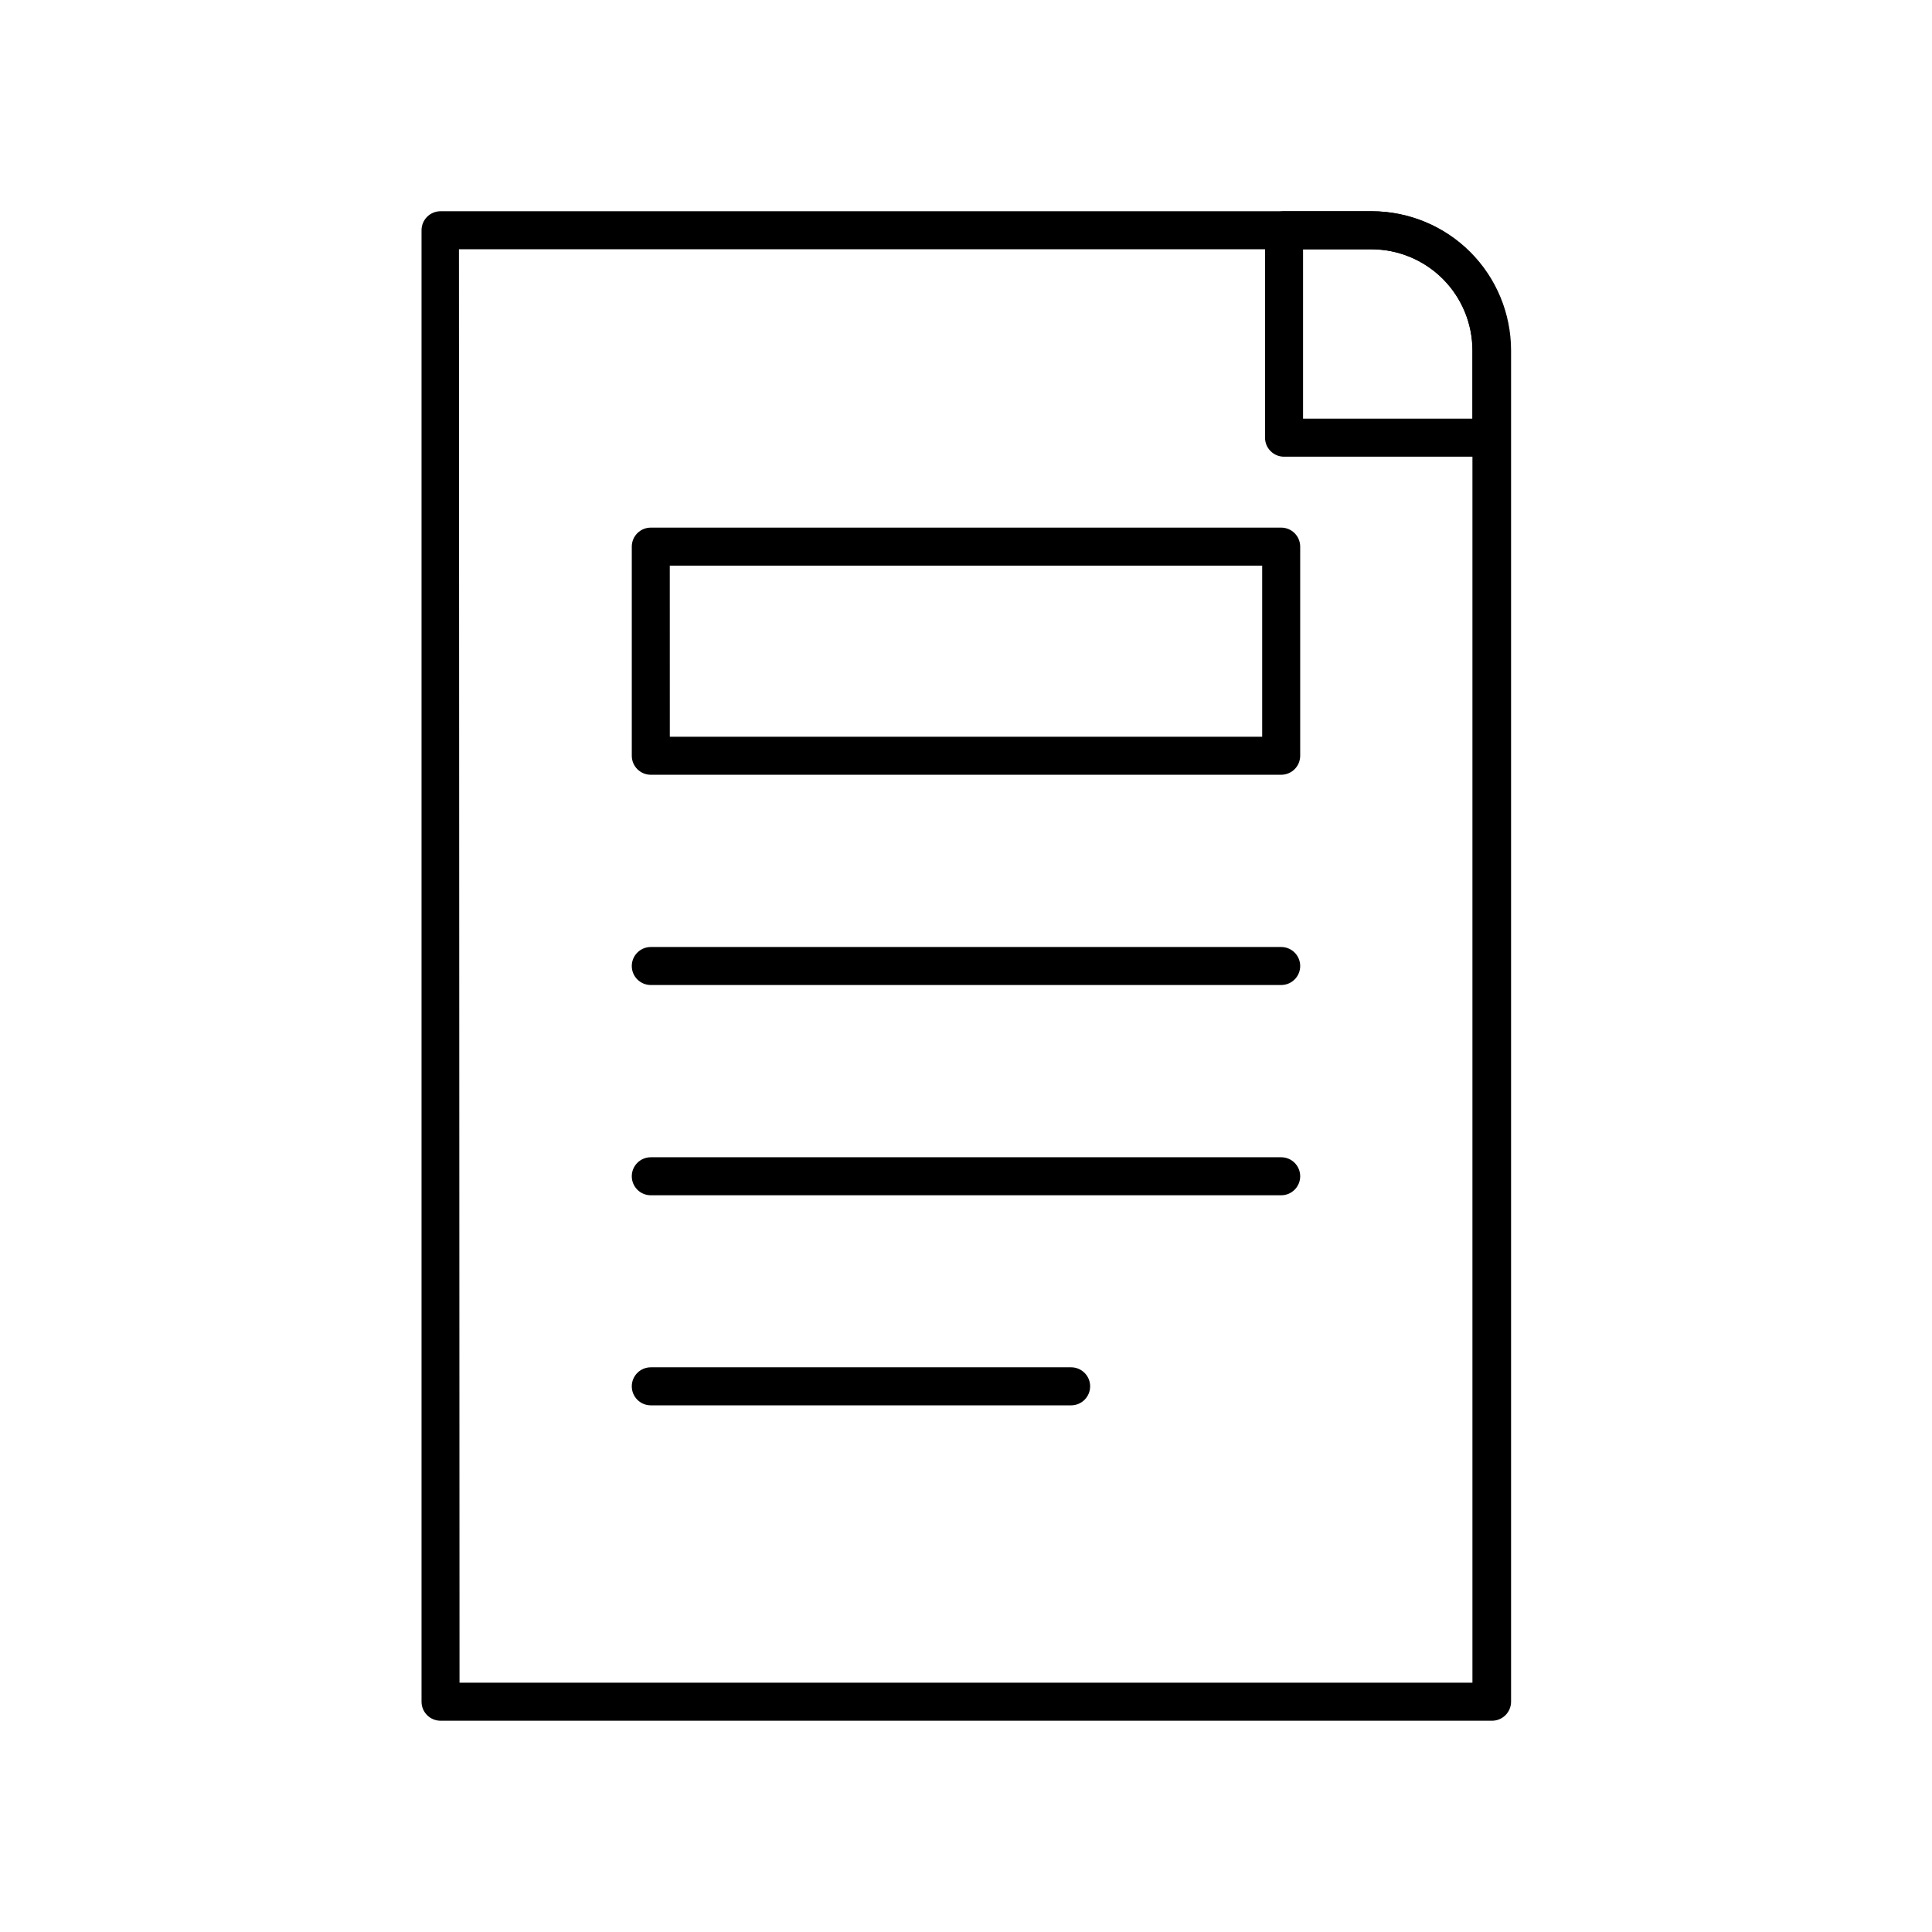
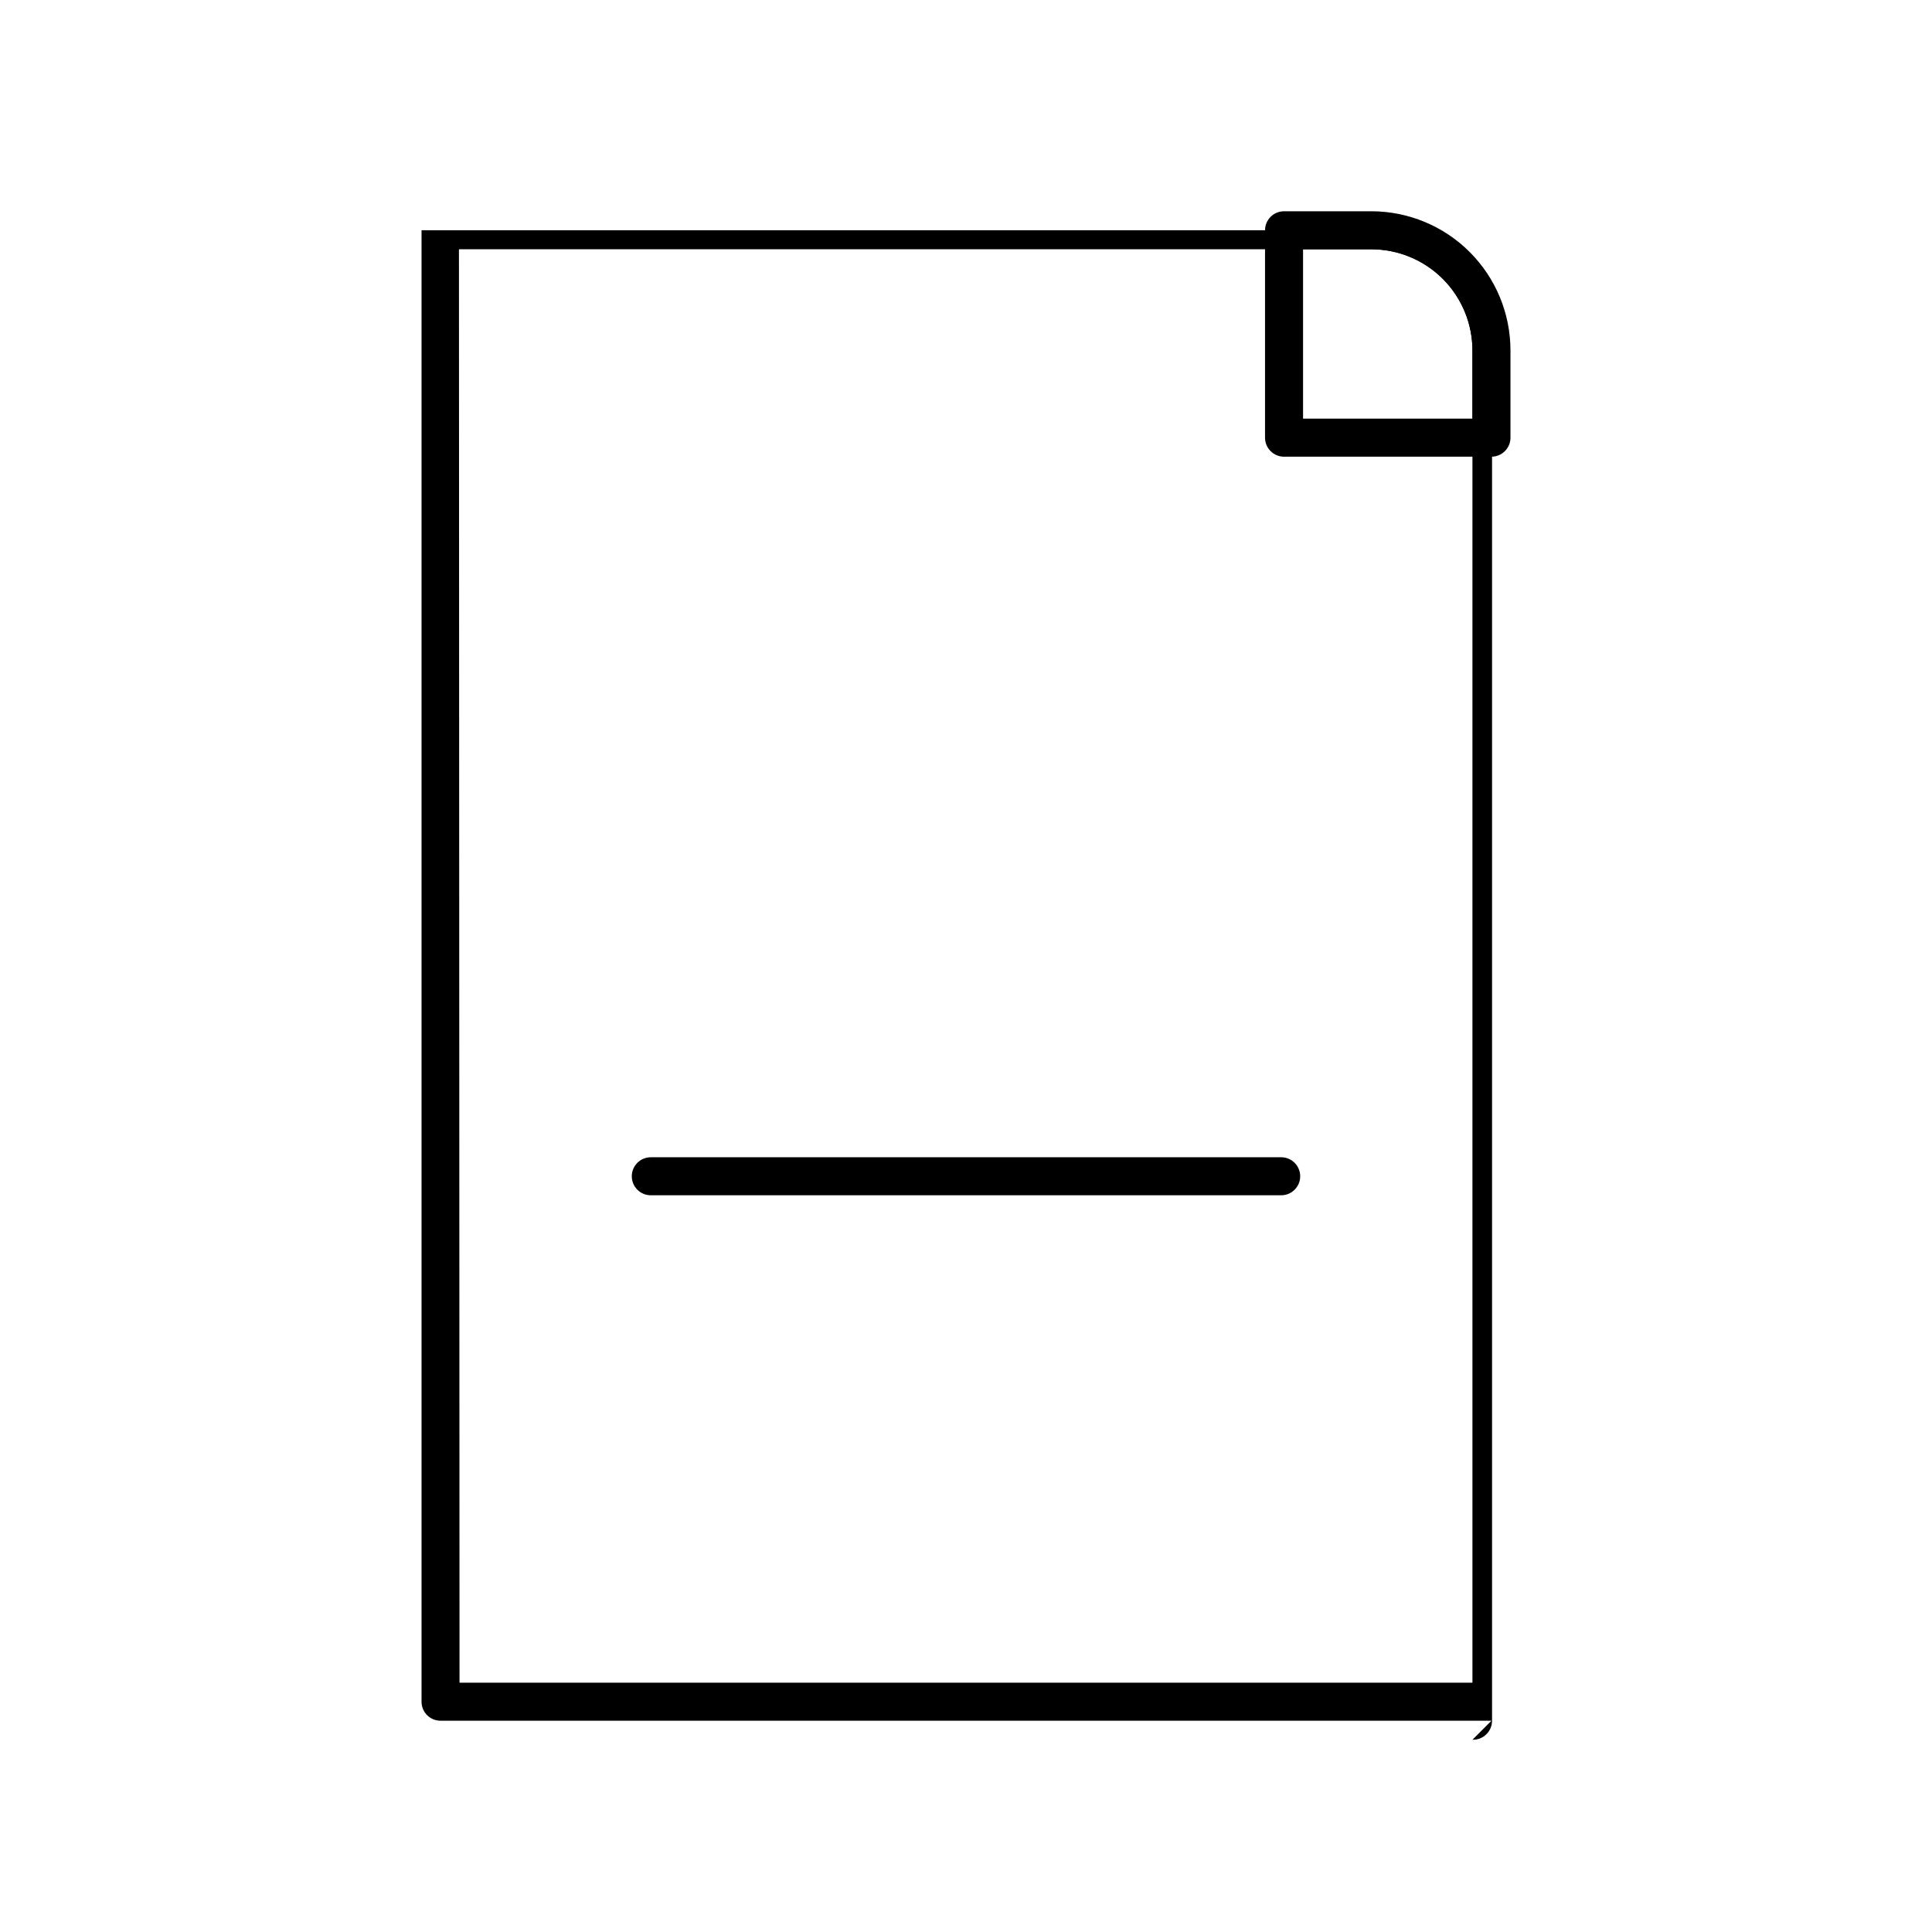
<svg xmlns="http://www.w3.org/2000/svg" fill="#000000" width="800px" height="800px" version="1.1" viewBox="144 144 512 512">
  <g>
-     <path d="m539.25 600.01h-278.5c-2.781 0-5.039-2.258-5.039-5.039v-389.95c0-2.781 2.258-5.039 5.039-5.039h246.87c9.77 0.016 19.137 3.906 26.043 10.82 6.906 6.914 10.785 16.289 10.785 26.059v358.11c0 1.363-0.551 2.668-1.531 3.617-0.977 0.949-2.297 1.461-3.66 1.422zm-273.47-10.078h268.43v-353.07c0-7.098-2.82-13.906-7.832-18.934-5.016-5.023-11.82-7.856-18.922-7.867h-241.83z" />
+     <path d="m539.25 600.01h-278.5c-2.781 0-5.039-2.258-5.039-5.039v-389.95h246.87c9.77 0.016 19.137 3.906 26.043 10.82 6.906 6.914 10.785 16.289 10.785 26.059v358.11c0 1.363-0.551 2.668-1.531 3.617-0.977 0.949-2.297 1.461-3.66 1.422zm-273.47-10.078h268.43v-353.07c0-7.098-2.82-13.906-7.832-18.934-5.016-5.023-11.82-7.856-18.922-7.867h-241.83z" />
    <path d="m539.25 265.03h-54.965c-2.781 0-5.039-2.254-5.039-5.039v-54.965c0-2.781 2.258-5.039 5.039-5.039h23.176c9.773 0.016 19.141 3.906 26.043 10.82 6.906 6.914 10.785 16.289 10.785 26.059v23.125c0 1.336-0.531 2.621-1.477 3.562-0.945 0.945-2.227 1.477-3.562 1.477zm-49.926-10.078h44.891v-18.086c0-7.098-2.82-13.906-7.832-18.934-5.016-5.023-11.82-7.856-18.922-7.867h-18.137z" />
-     <path d="m483.53 349.32h-167.06c-2.785 0-5.039-2.258-5.039-5.039v-55.418c0-2.785 2.254-5.039 5.039-5.039h167.06c1.336 0 2.617 0.531 3.562 1.477s1.473 2.227 1.473 3.562v55.418c0 1.336-0.527 2.617-1.473 3.562-0.945 0.945-2.227 1.477-3.562 1.477zm-162.02-10.078h156.98v-45.344h-156.99z" />
-     <path d="m483.53 405.04h-167.06c-2.785 0-5.039-2.254-5.039-5.035 0-2.785 2.254-5.039 5.039-5.039h167.06c2.781 0 5.035 2.254 5.035 5.039 0 2.781-2.254 5.035-5.035 5.035z" />
    <path d="m483.53 460.76h-167.06c-2.785 0-5.039-2.254-5.039-5.039 0-2.781 2.254-5.035 5.039-5.035h167.06c2.781 0 5.035 2.254 5.035 5.035 0 2.785-2.254 5.039-5.035 5.039z" />
-     <path d="m427.86 516.43h-111.39c-2.785 0-5.039-2.258-5.039-5.039s2.254-5.039 5.039-5.039h111.39c2.781 0 5.039 2.258 5.039 5.039s-2.258 5.039-5.039 5.039z" />
  </g>
</svg>